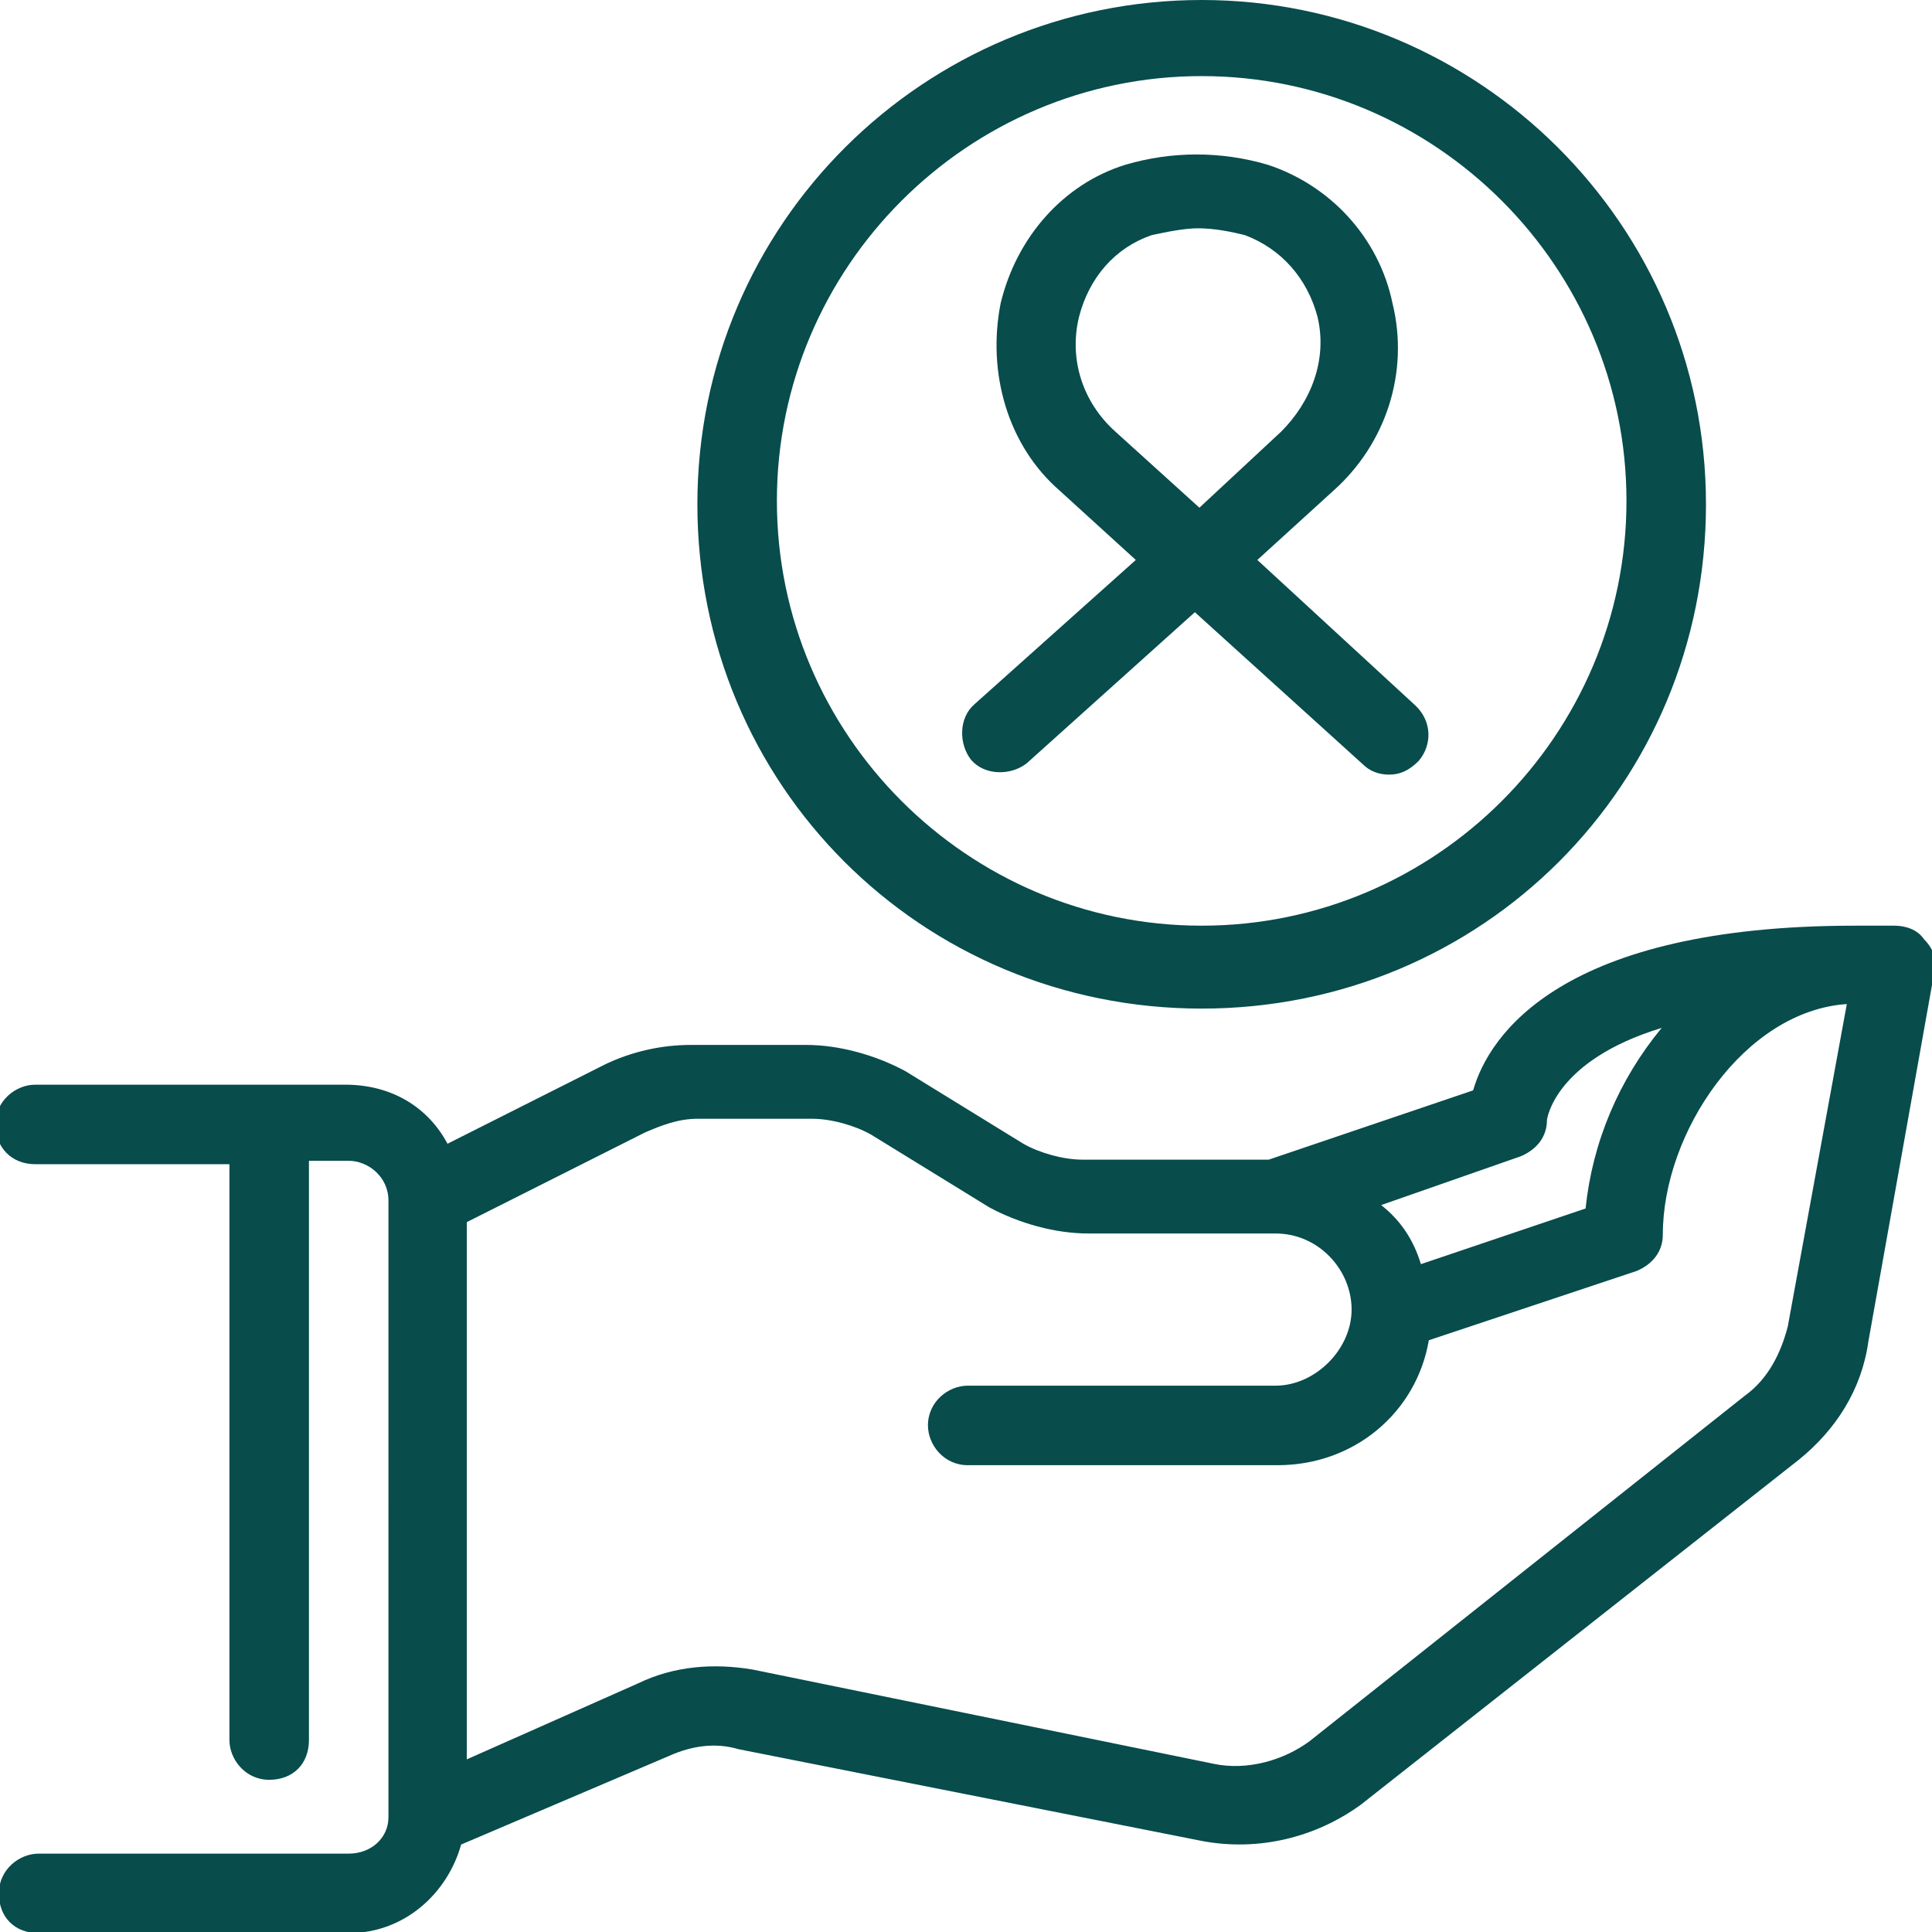
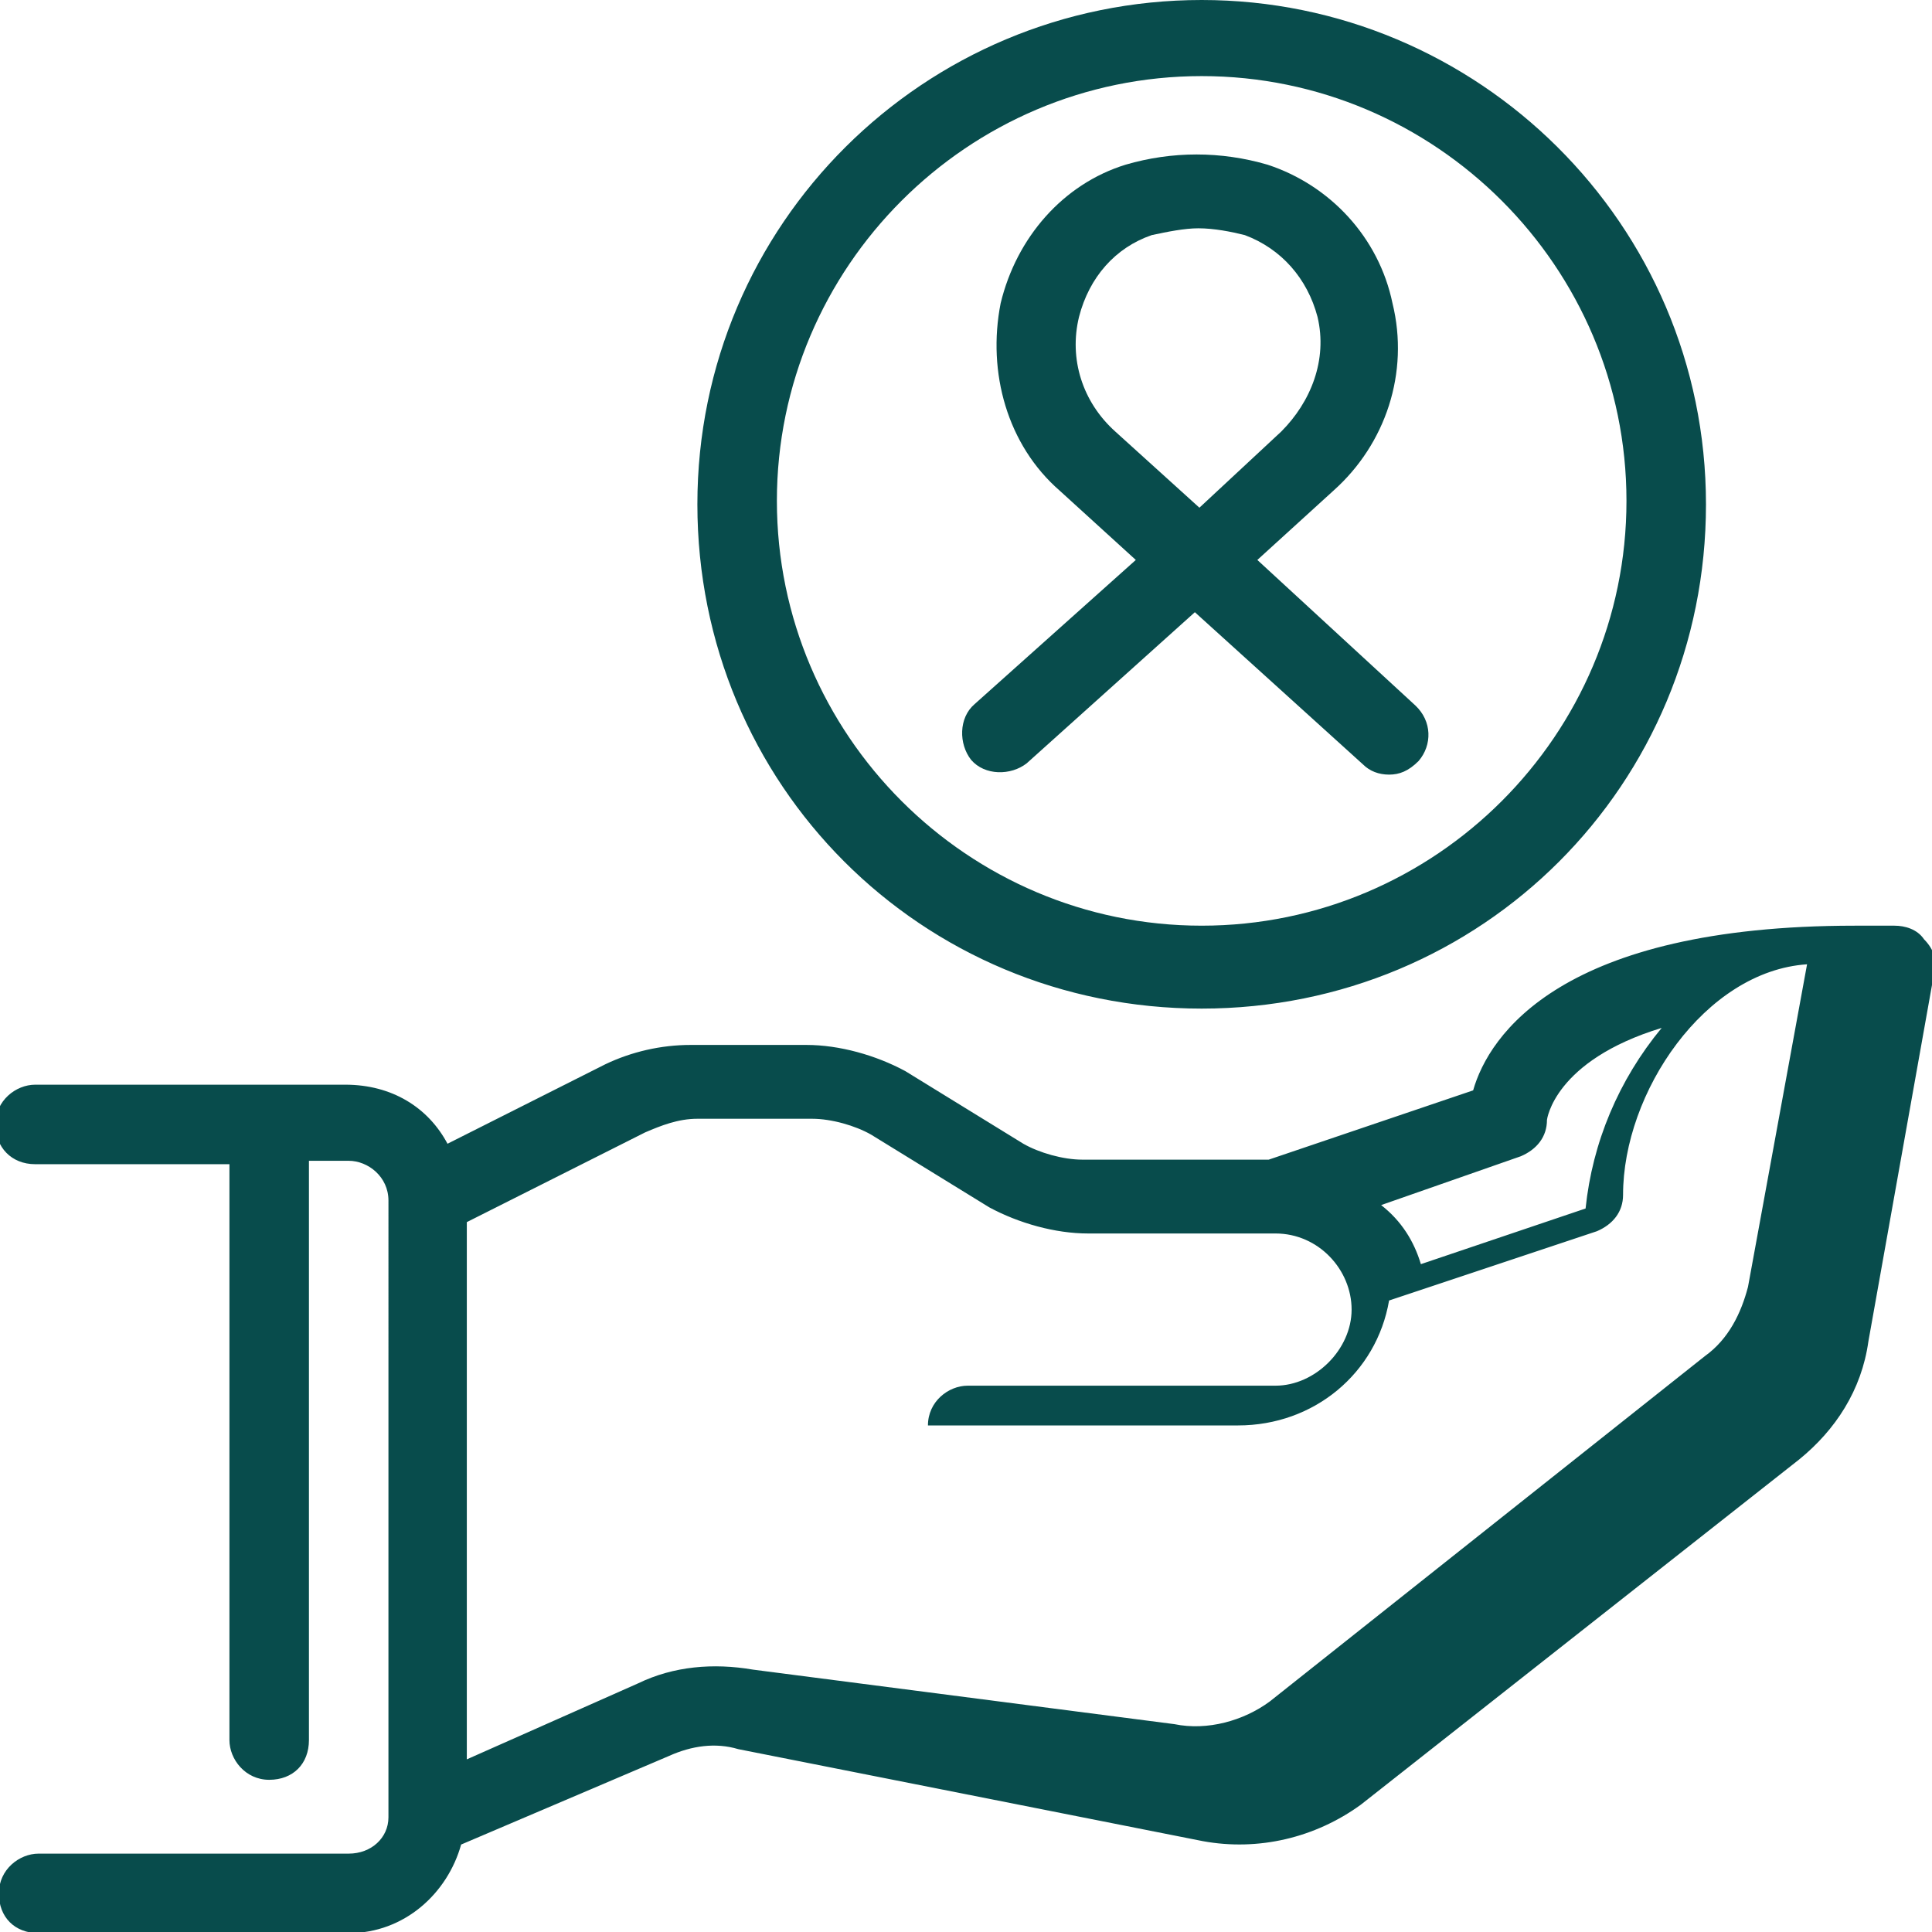
<svg xmlns="http://www.w3.org/2000/svg" version="1.1" id="Layer_1" x="0px" y="0px" viewBox="0 0 170.1 170.1" style="enable-background:new 0 0 170.1 170.1;" xml:space="preserve">
  <style type="text/css">
	.st0{fill:#084C4C;}
</style>
-   <path class="st0" d="M30.7,163.2H3.4c-1.7,0-3.5,1.4-3.5,3.5s1.4,3.5,3.5,3.5h27.3c4.9,0,8.7-3.5,9.9-7.8l18.3-7.8  c2-0.9,4.1-1.2,6.1-0.6l40.9,8.1c4.9,0.9,9.9-0.3,13.9-3.2l38.6-30.4c3.2-2.6,5.5-6.1,6.1-10.4l5.8-32.5c0.3-0.9,0-2-0.9-2.9  c-0.6-0.9-1.7-1.2-2.6-1.2h-3.5c-25.8,0-32.2,9.6-33.6,14.5l-18,6.1H95.3c-1.7,0-3.8-0.6-5.2-1.4l-10.4-6.4  c-2.6-1.4-5.8-2.3-8.7-2.3H60.8c-2.6,0-5.2,0.6-7.5,1.7l-13.9,7c-1.7-3.2-4.9-5.2-9-5.2H3.1c-1.7,0-3.5,1.4-3.5,3.5  c0,2,1.4,3.5,3.5,3.5h17.1v50.7c0,1.7,1.4,3.5,3.5,3.5s3.5-1.4,3.5-3.5v-51h3.5c1.7,0,3.5,1.4,3.5,3.5V160  C34.2,161.8,32.7,163.2,30.7,163.2z M133.9,101.8c1.4-0.6,2.3-1.7,2.3-3.2c0,0,0.6-5.2,10.1-8.1c-3.8,4.6-6.1,10.1-6.7,15.9  l-14.5,4.9c-0.6-2-1.7-3.8-3.5-5.2L133.9,101.8z M56.8,99.7c1.4-0.6,2.9-1.2,4.6-1.2h10.1c1.7,0,3.8,0.6,5.2,1.4l10.4,6.4  c2.6,1.4,5.8,2.3,8.7,2.3h16.5c3.8,0,6.7,3.2,6.7,6.7c0,3.5-3.2,6.7-6.7,6.7H85.2c-1.7,0-3.5,1.4-3.5,3.5c0,1.7,1.4,3.5,3.5,3.5  h27.3c6.7,0,12.2-4.6,13.3-11l18.3-6.1c1.4-0.6,2.3-1.7,2.3-3.2c0-9,7.2-19.7,16.2-20.3l-5.2,28.4c-0.6,2.3-1.7,4.6-3.8,6.1  l-38.3,30.4c-2.3,1.7-5.5,2.6-8.4,2L66.3,147c-3.5-0.6-7-0.3-10.1,1.2l-15.1,6.7v-47.3L56.8,99.7z M105.8,0  C81.4,0,61.4,19.7,61.4,44.4s19.7,44.4,44.4,44.4s44.4-19.7,44.4-44.4S130.1,0,105.8,0z M105.8,81.5c-20.6,0-37.4-16.8-37.4-37.4  S85.2,6.7,105.8,6.7s37.4,16.8,37.4,37.4S126.4,81.5,105.8,81.5z M110.7,49.3l6.7-6.1c4.6-4.1,6.7-10.4,5.2-16.5  c-1.2-5.8-5.5-10.4-11-12.2c-4.1-1.2-8.4-1.2-12.5,0c-5.5,1.7-9.6,6.4-11,12.2c-1.2,6.1,0.6,12.5,5.2,16.5l6.7,6.1L85.8,62  c-1.4,1.2-1.4,3.5-0.3,4.9c1.2,1.4,3.5,1.4,4.9,0.3l14.8-13.3L120,67.3c0.6,0.6,1.4,0.9,2.3,0.9c0.9,0,1.7-0.3,2.6-1.2  c1.2-1.4,1.2-3.5-0.3-4.9L110.7,49.3z M98.2,38c-2.9-2.6-4.1-6.4-3.2-10.1c0.9-3.5,3.2-6.1,6.4-7.2c1.4-0.3,2.9-0.6,4.1-0.6  c1.4,0,2.9,0.3,4.1,0.6c3.2,1.2,5.5,3.8,6.4,7.2c0.9,3.8-0.6,7.5-3.2,10.1l-7.2,6.7L98.2,38z" />
+   <path class="st0" d="M30.7,163.2H3.4c-1.7,0-3.5,1.4-3.5,3.5s1.4,3.5,3.5,3.5h27.3c4.9,0,8.7-3.5,9.9-7.8l18.3-7.8  c2-0.9,4.1-1.2,6.1-0.6l40.9,8.1c4.9,0.9,9.9-0.3,13.9-3.2l38.6-30.4c3.2-2.6,5.5-6.1,6.1-10.4l5.8-32.5c0.3-0.9,0-2-0.9-2.9  c-0.6-0.9-1.7-1.2-2.6-1.2h-3.5c-25.8,0-32.2,9.6-33.6,14.5l-18,6.1H95.3c-1.7,0-3.8-0.6-5.2-1.4l-10.4-6.4  c-2.6-1.4-5.8-2.3-8.7-2.3H60.8c-2.6,0-5.2,0.6-7.5,1.7l-13.9,7c-1.7-3.2-4.9-5.2-9-5.2H3.1c-1.7,0-3.5,1.4-3.5,3.5  c0,2,1.4,3.5,3.5,3.5h17.1v50.7c0,1.7,1.4,3.5,3.5,3.5s3.5-1.4,3.5-3.5v-51h3.5c1.7,0,3.5,1.4,3.5,3.5V160  C34.2,161.8,32.7,163.2,30.7,163.2z M133.9,101.8c1.4-0.6,2.3-1.7,2.3-3.2c0,0,0.6-5.2,10.1-8.1c-3.8,4.6-6.1,10.1-6.7,15.9  l-14.5,4.9c-0.6-2-1.7-3.8-3.5-5.2L133.9,101.8z M56.8,99.7c1.4-0.6,2.9-1.2,4.6-1.2h10.1c1.7,0,3.8,0.6,5.2,1.4l10.4,6.4  c2.6,1.4,5.8,2.3,8.7,2.3h16.5c3.8,0,6.7,3.2,6.7,6.7c0,3.5-3.2,6.7-6.7,6.7H85.2c-1.7,0-3.5,1.4-3.5,3.5h27.3c6.7,0,12.2-4.6,13.3-11l18.3-6.1c1.4-0.6,2.3-1.7,2.3-3.2c0-9,7.2-19.7,16.2-20.3l-5.2,28.4c-0.6,2.3-1.7,4.6-3.8,6.1  l-38.3,30.4c-2.3,1.7-5.5,2.6-8.4,2L66.3,147c-3.5-0.6-7-0.3-10.1,1.2l-15.1,6.7v-47.3L56.8,99.7z M105.8,0  C81.4,0,61.4,19.7,61.4,44.4s19.7,44.4,44.4,44.4s44.4-19.7,44.4-44.4S130.1,0,105.8,0z M105.8,81.5c-20.6,0-37.4-16.8-37.4-37.4  S85.2,6.7,105.8,6.7s37.4,16.8,37.4,37.4S126.4,81.5,105.8,81.5z M110.7,49.3l6.7-6.1c4.6-4.1,6.7-10.4,5.2-16.5  c-1.2-5.8-5.5-10.4-11-12.2c-4.1-1.2-8.4-1.2-12.5,0c-5.5,1.7-9.6,6.4-11,12.2c-1.2,6.1,0.6,12.5,5.2,16.5l6.7,6.1L85.8,62  c-1.4,1.2-1.4,3.5-0.3,4.9c1.2,1.4,3.5,1.4,4.9,0.3l14.8-13.3L120,67.3c0.6,0.6,1.4,0.9,2.3,0.9c0.9,0,1.7-0.3,2.6-1.2  c1.2-1.4,1.2-3.5-0.3-4.9L110.7,49.3z M98.2,38c-2.9-2.6-4.1-6.4-3.2-10.1c0.9-3.5,3.2-6.1,6.4-7.2c1.4-0.3,2.9-0.6,4.1-0.6  c1.4,0,2.9,0.3,4.1,0.6c3.2,1.2,5.5,3.8,6.4,7.2c0.9,3.8-0.6,7.5-3.2,10.1l-7.2,6.7L98.2,38z" />
</svg>